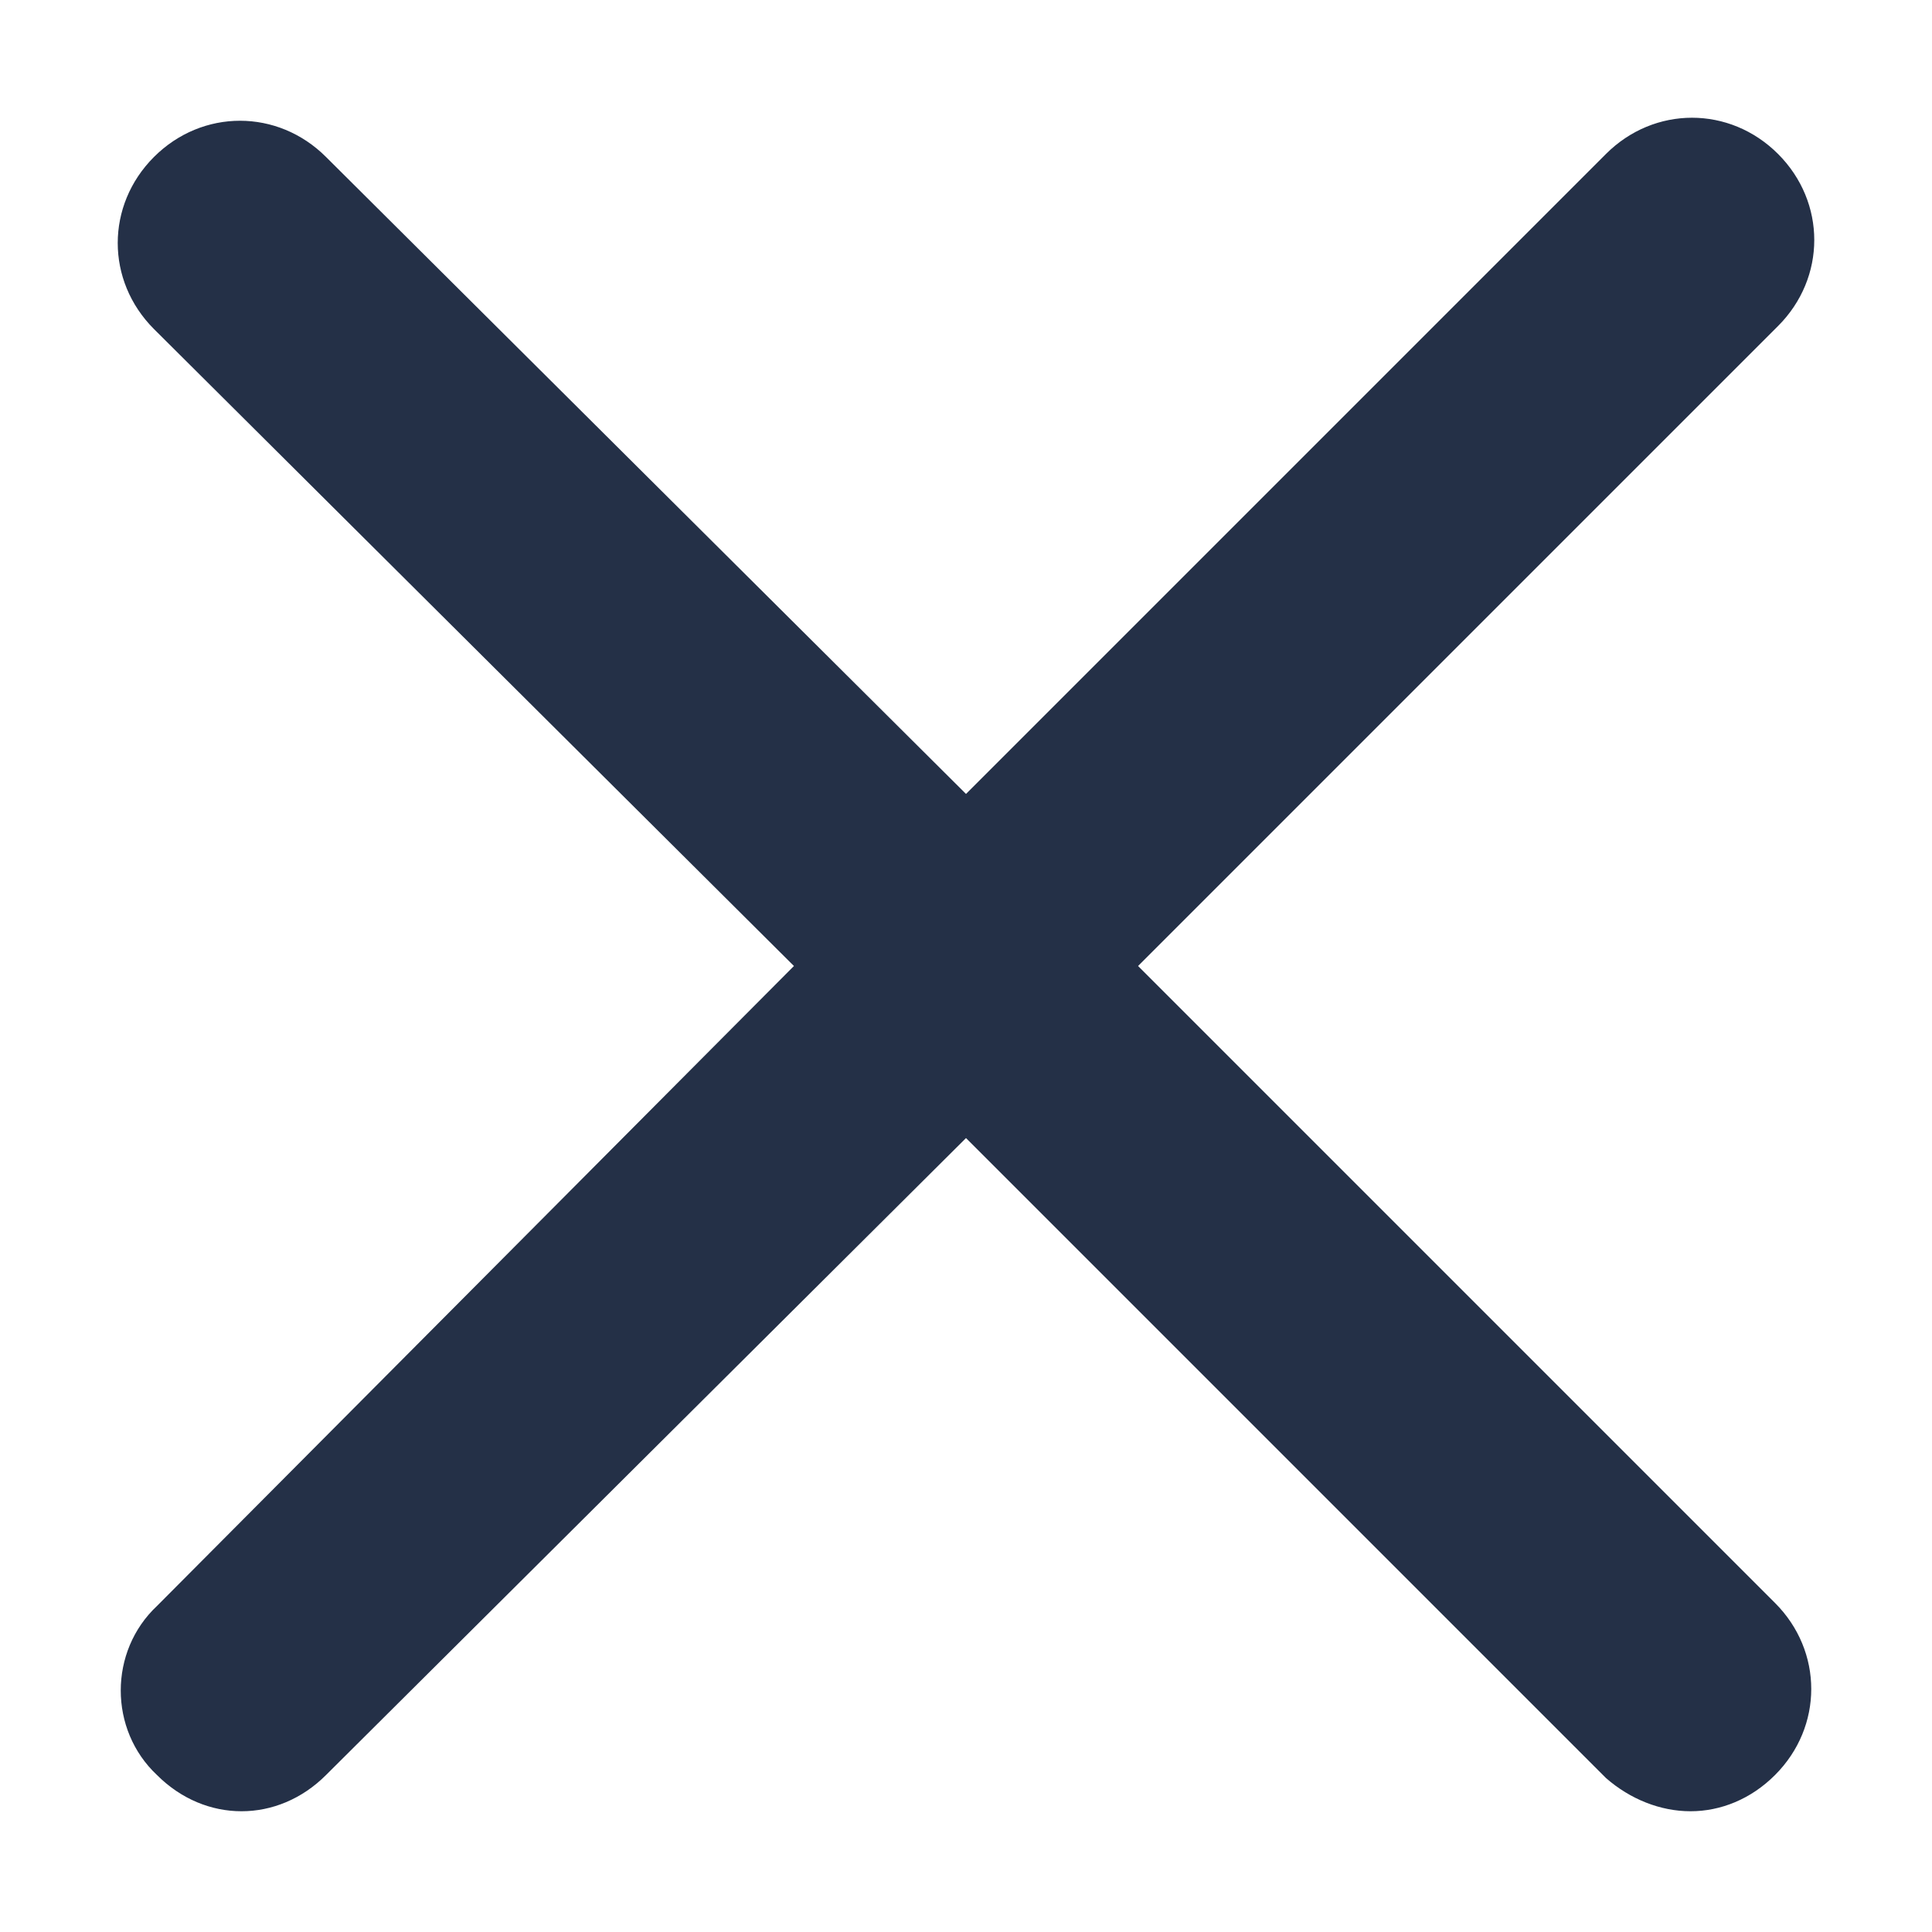
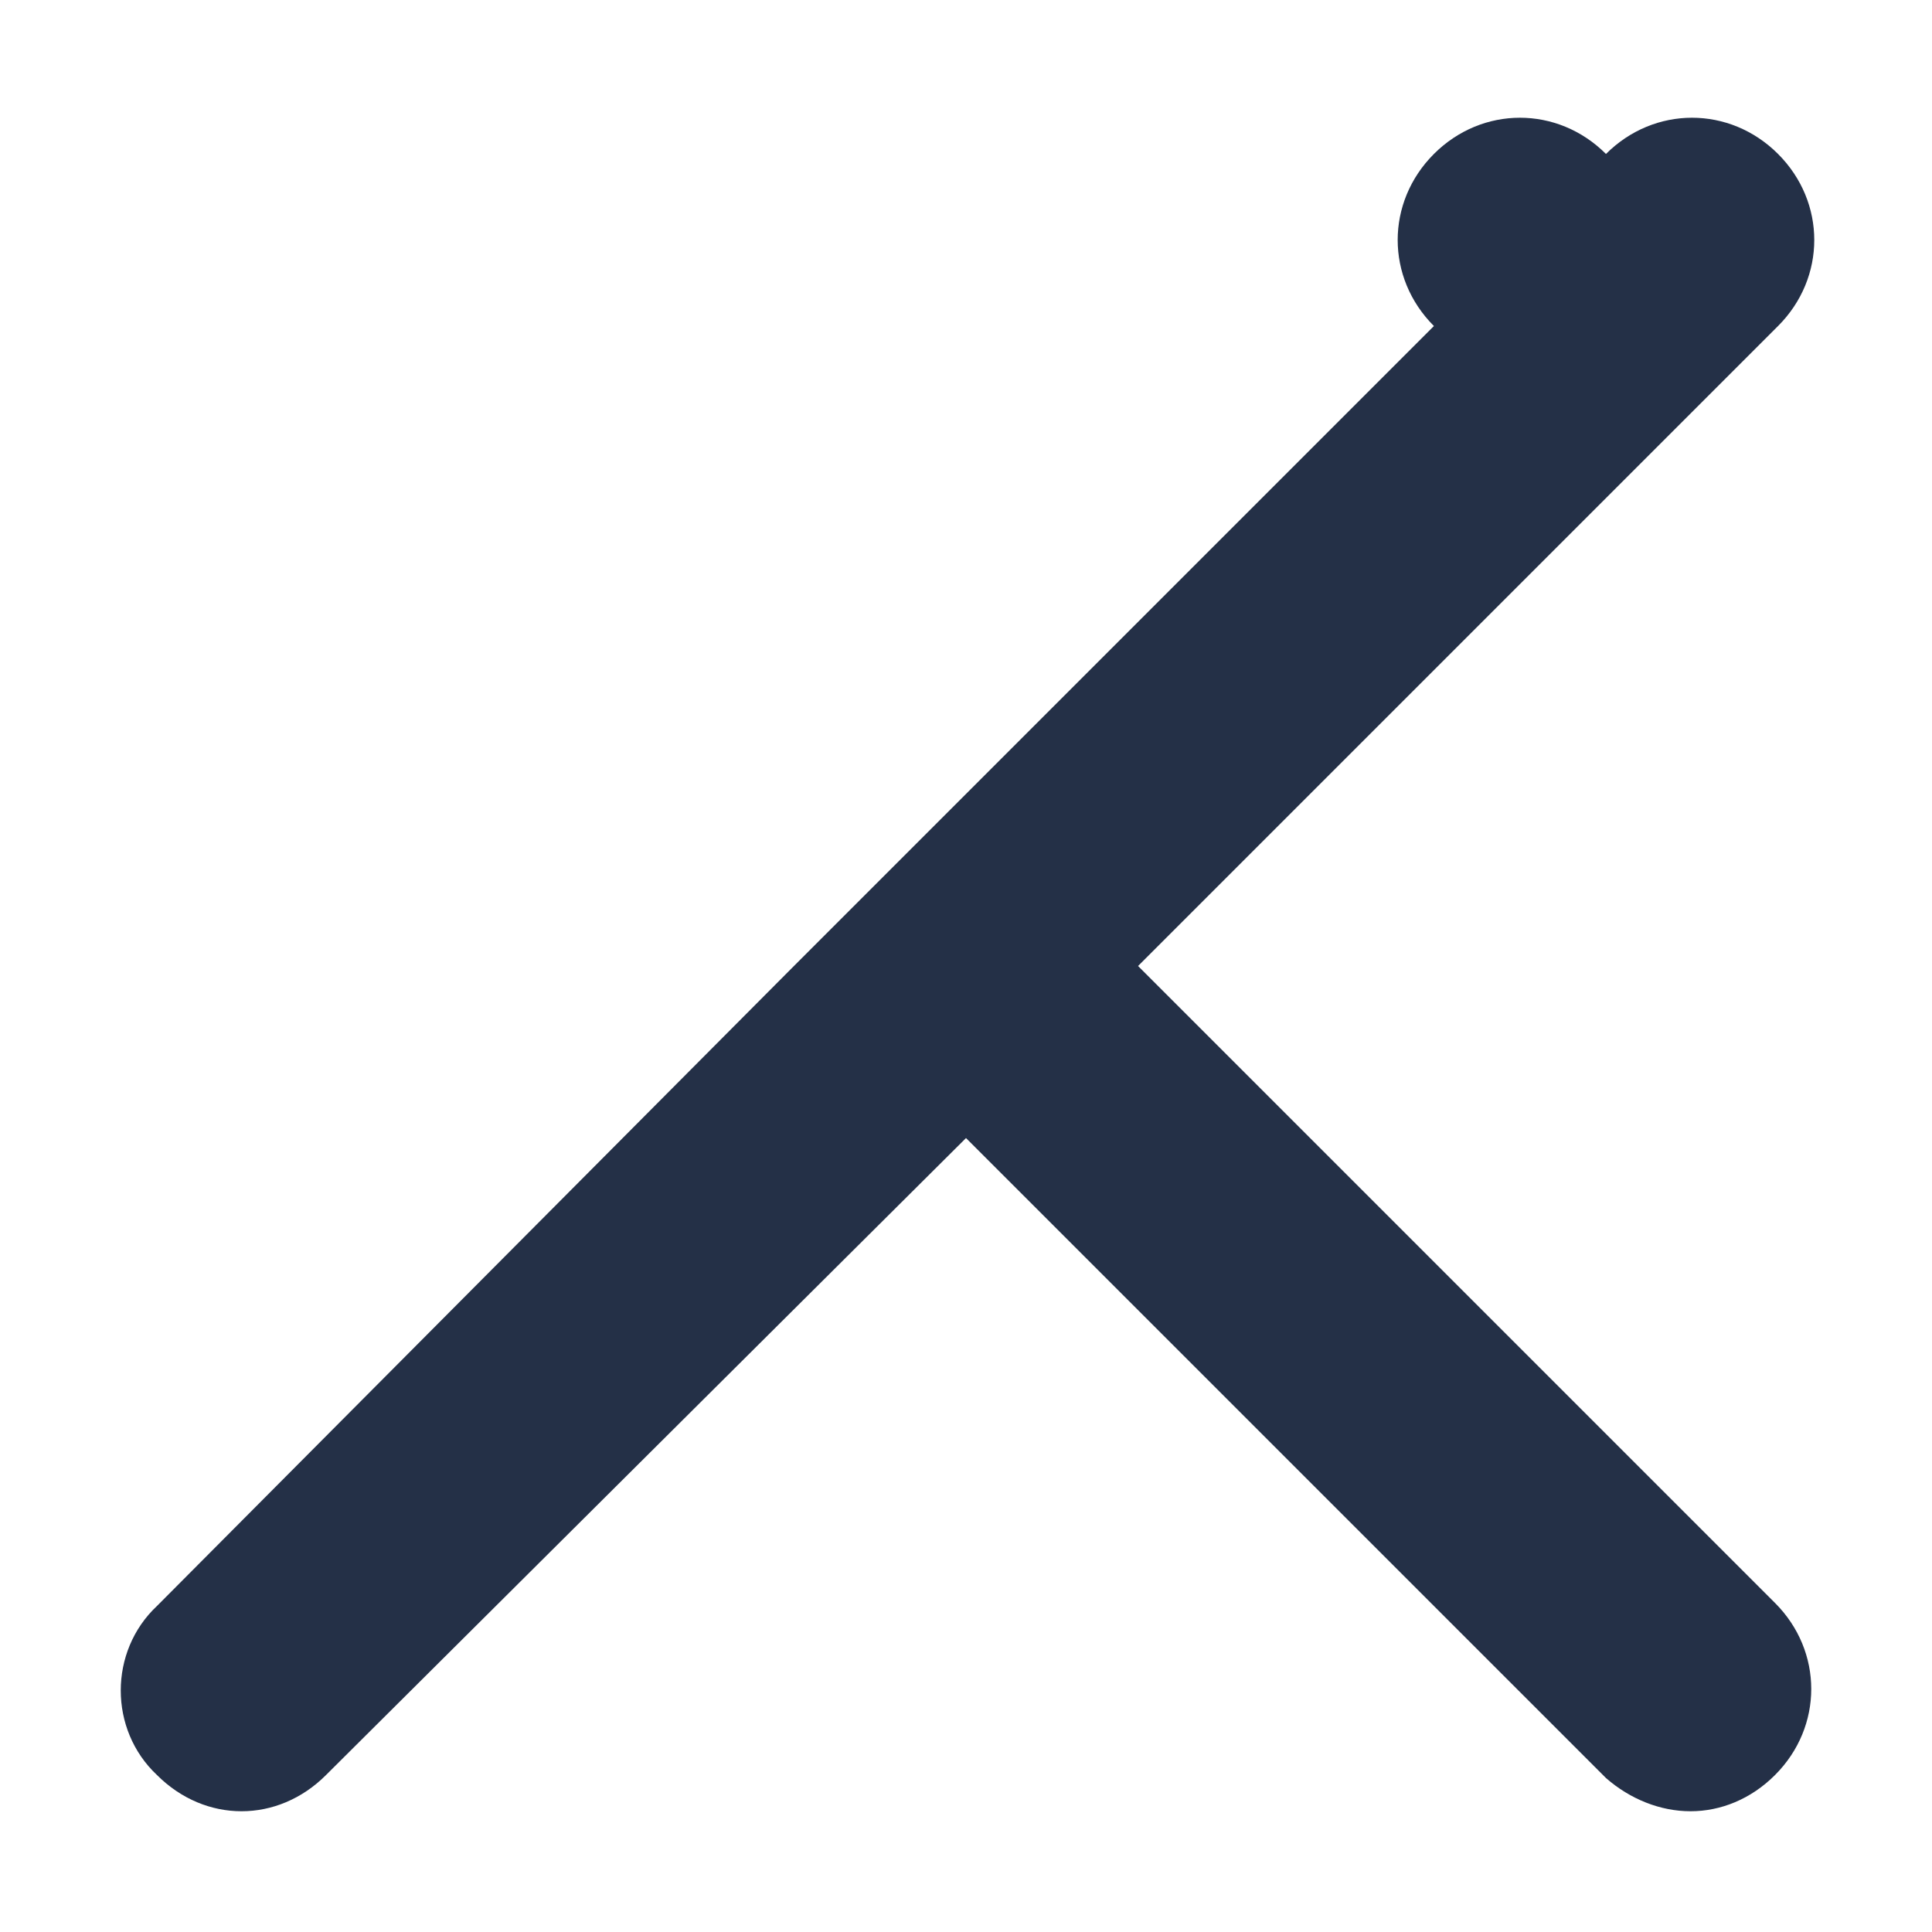
<svg xmlns="http://www.w3.org/2000/svg" viewBox="0 0 64 64">
-   <path d="M5.2 58.8C6 59.6 7 60 8 60s2-.4 2.8-1.2L32 37.7l21.2 21.2C54 59.6 55 60 56 60s2-.4 2.8-1.2c1.6-1.6 1.6-4.1 0-5.7L37.7 32l21.2-21.2c1.6-1.6 1.6-4.1 0-5.7-1.6-1.6-4.1-1.6-5.7 0L32 26.3 10.8 5.2c-1.6-1.6-4.1-1.6-5.7 0-1.6 1.6-1.6 4.1 0 5.7L26.3 32 5.2 53.2c-1.6 1.5-1.6 4.1 0 5.6z" fill="#243047" />
+   <path d="M5.2 58.8C6 59.6 7 60 8 60s2-.4 2.8-1.2L32 37.7l21.2 21.2C54 59.6 55 60 56 60s2-.4 2.8-1.2c1.6-1.6 1.6-4.1 0-5.7L37.7 32l21.2-21.2c1.6-1.6 1.6-4.1 0-5.7-1.6-1.6-4.1-1.6-5.7 0c-1.6-1.6-4.1-1.6-5.7 0-1.6 1.6-1.6 4.1 0 5.7L26.3 32 5.2 53.2c-1.6 1.5-1.6 4.1 0 5.6z" fill="#243047" />
</svg>